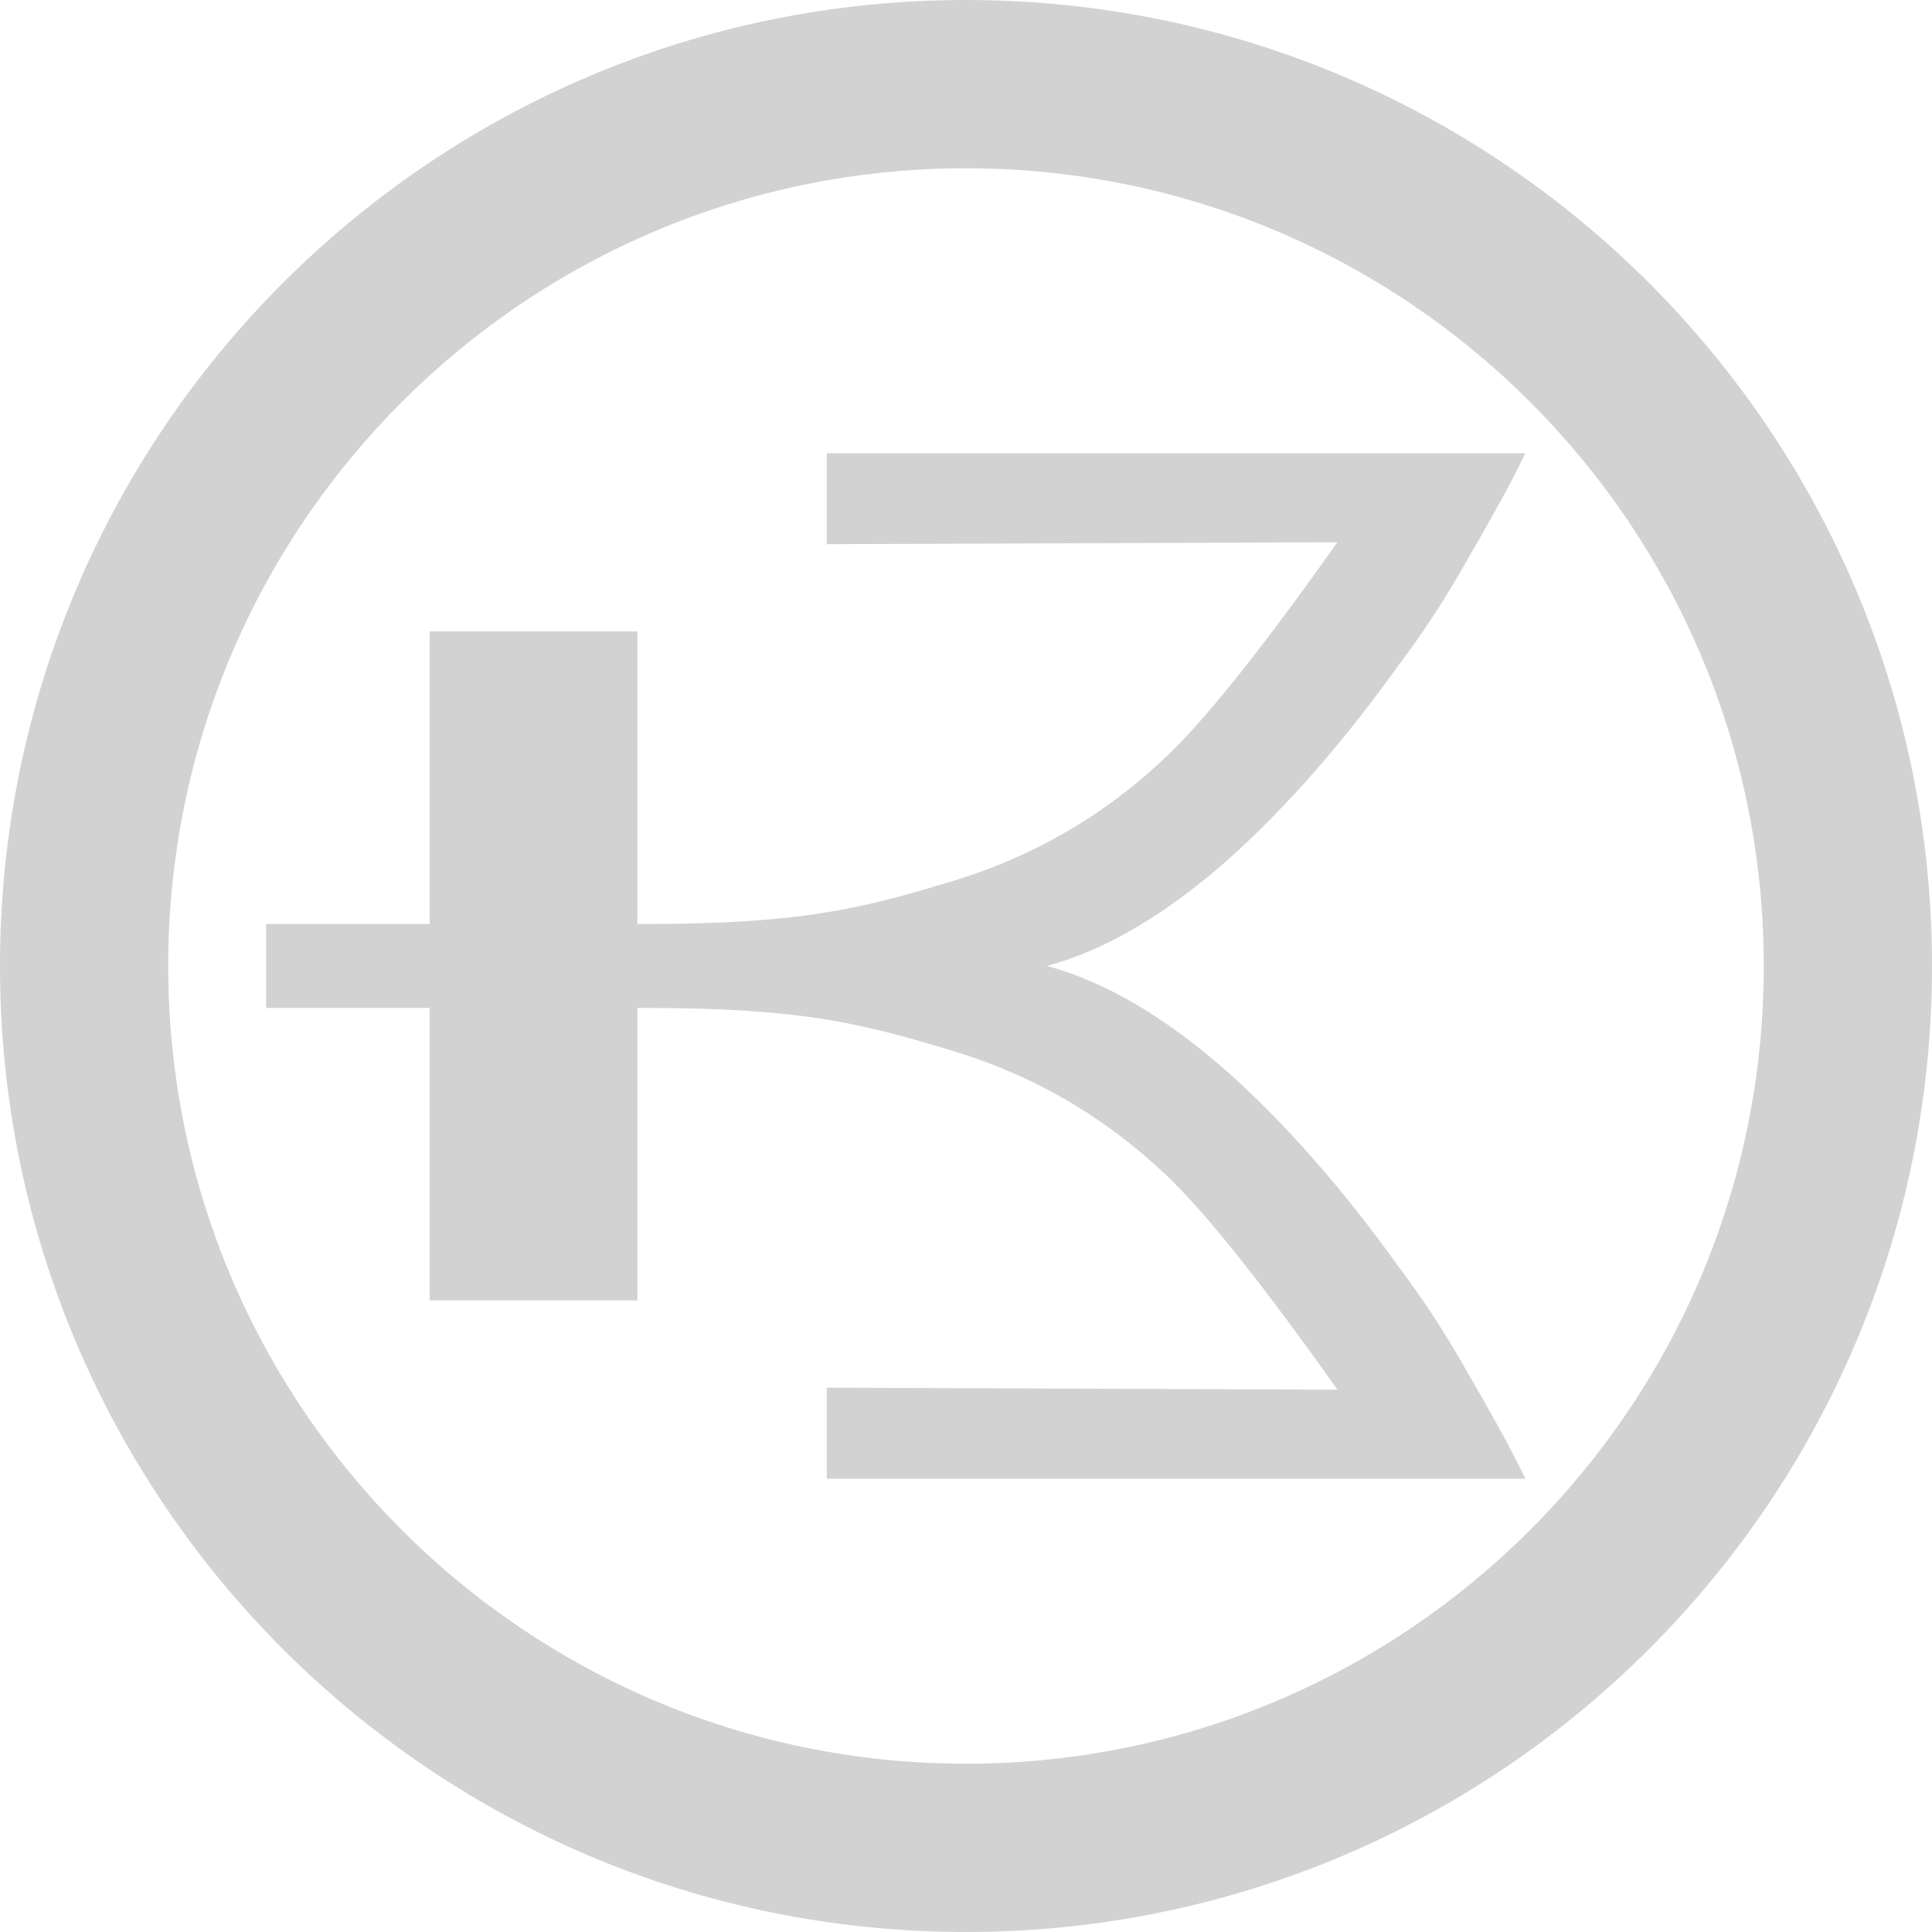
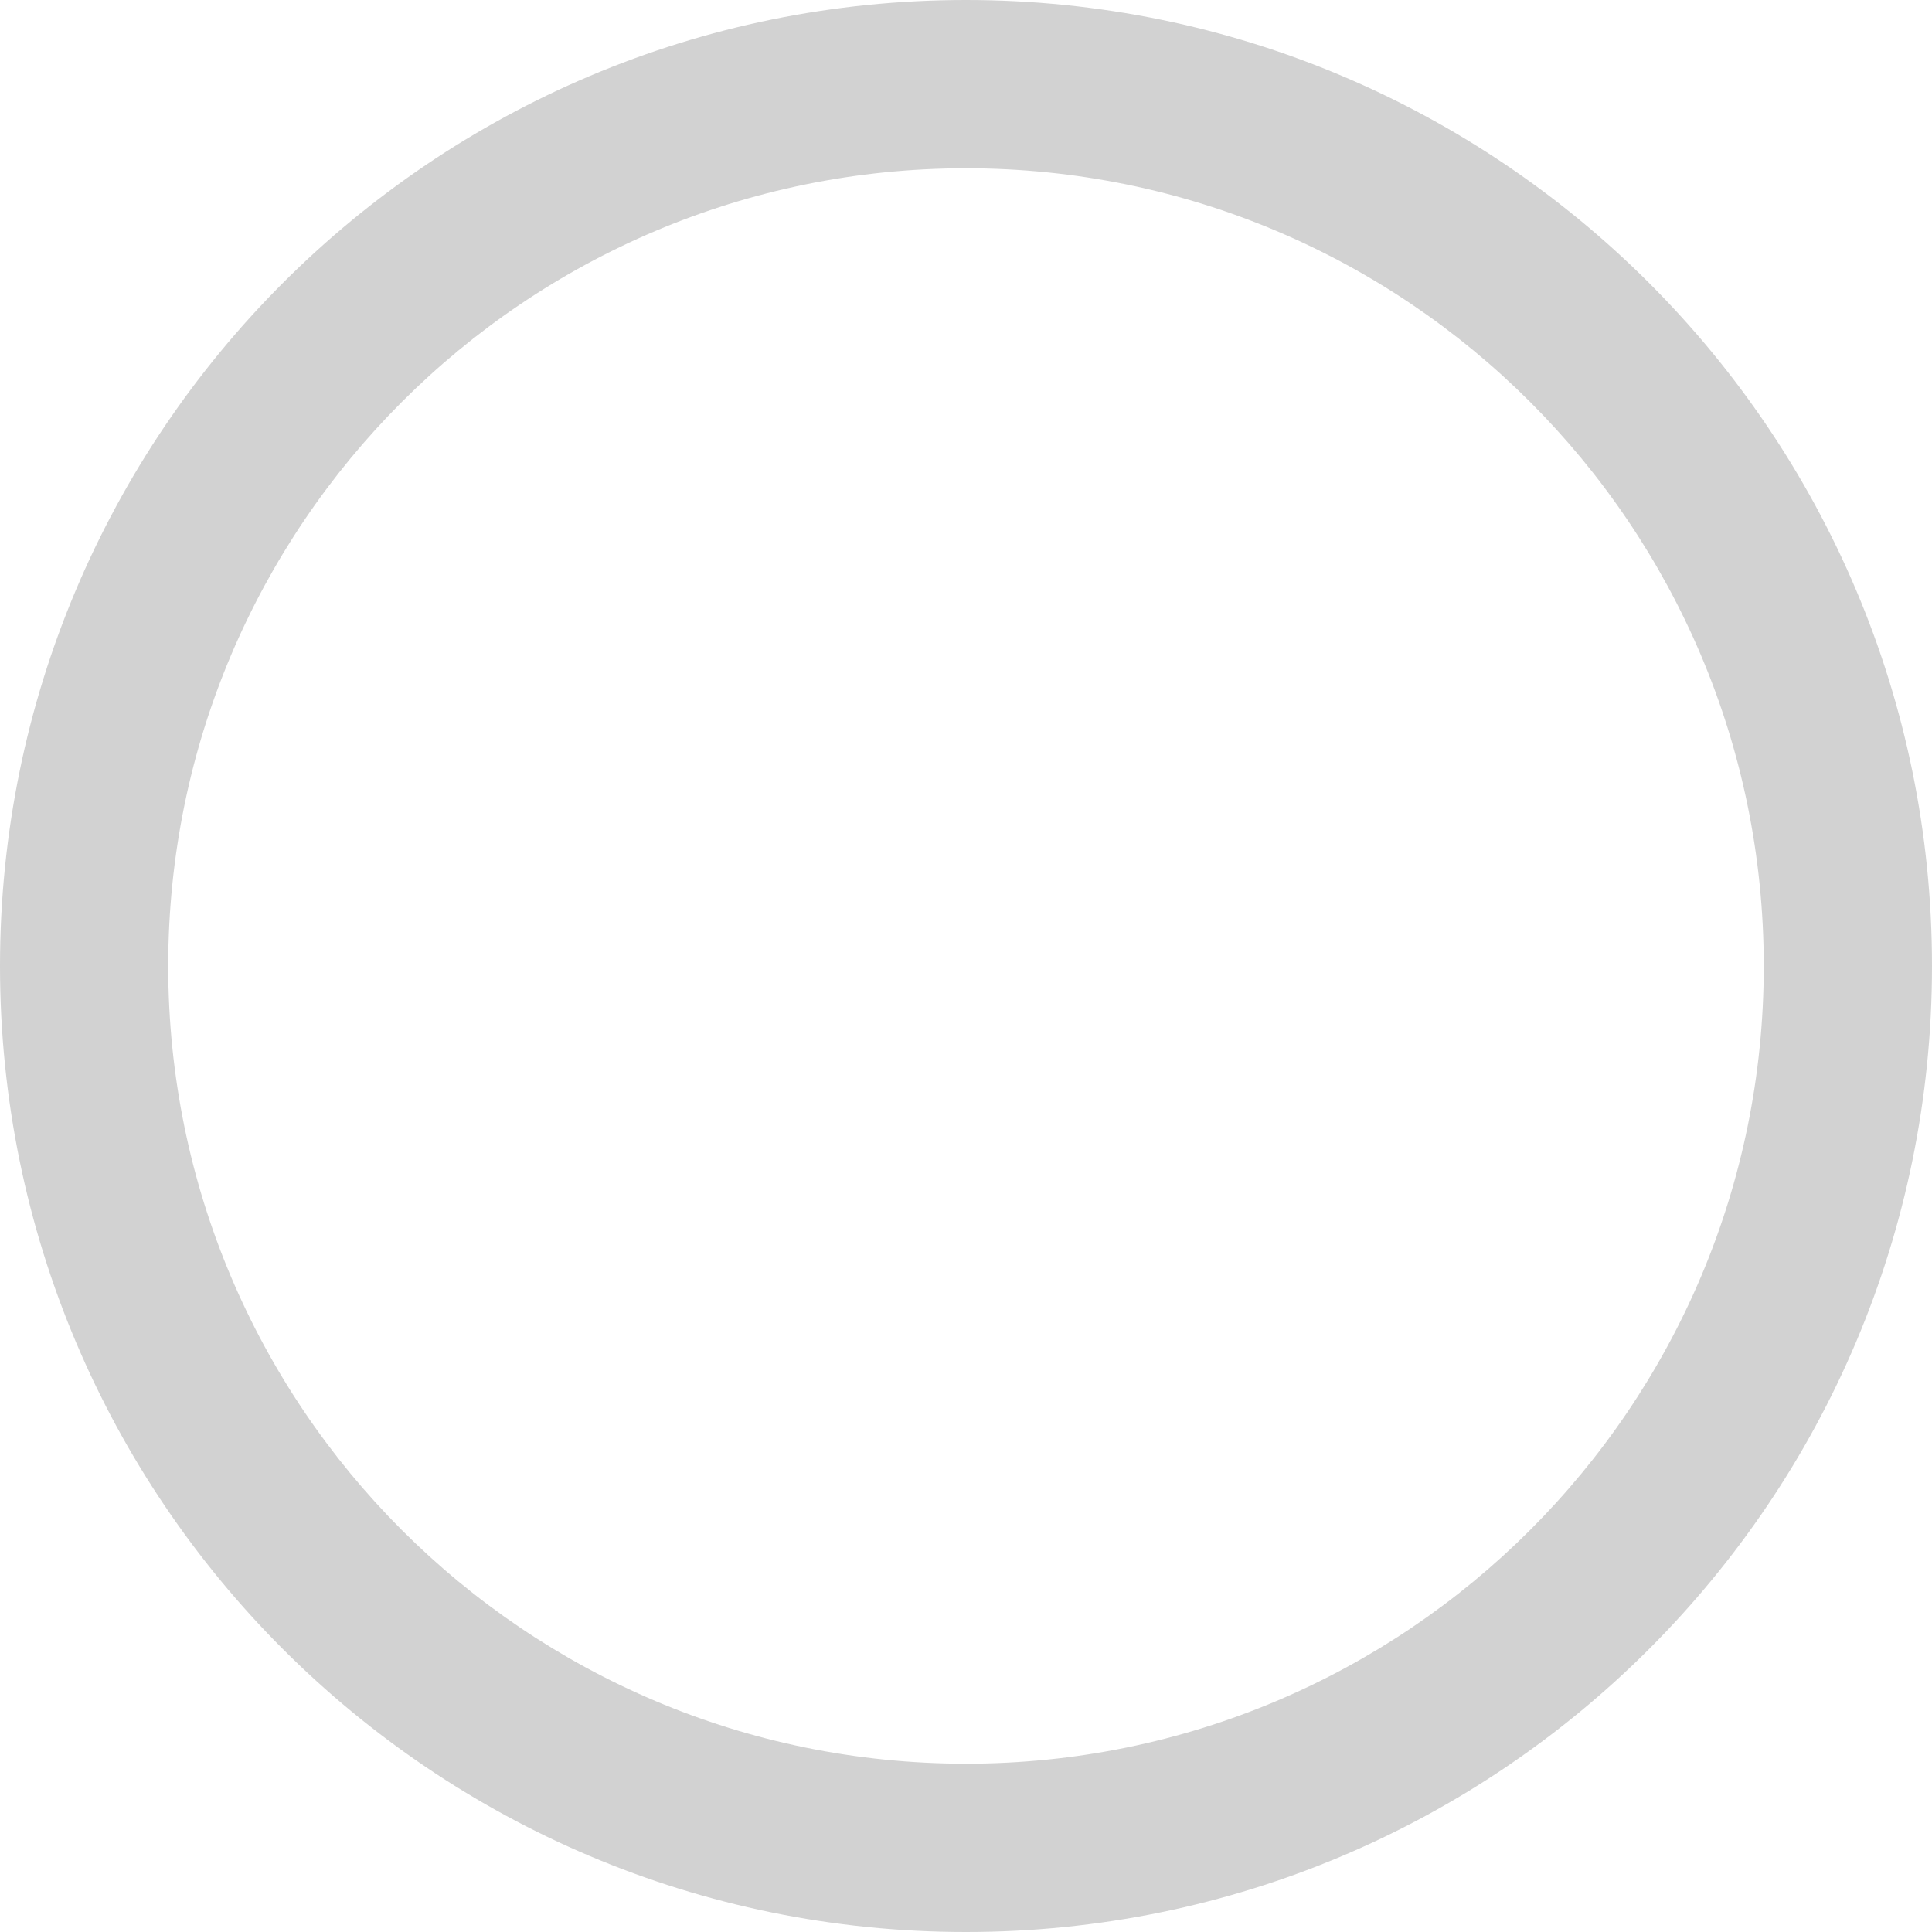
<svg xmlns="http://www.w3.org/2000/svg" width="100" height="100" viewBox="0 0 100 100">
  <g fill="none">
    <g id="Layer_2" data-name="Layer 2">
      <g id="Layer_1-2" data-name="Layer 1">
        <g fill="none">
-           <path d="m49.997,0c27.617,0,50.003,22.387,50.003,50s-22.386,50-50.003,50S0,77.616,0,50,22.386,0,49.997,0Zm0,8.71c-22.803,0-41.29,18.485-41.29,41.29s18.486,41.289,41.29,41.289,41.295-18.484,41.295-41.289S72.803,8.71,49.997,8.71Z" fill="#d2d2d2" />
-           <path d="m54.199,50c3.014.813,6.144,2.658,9.395,5.531,3.003,2.696,5.938,6.046,8.803,10.041,1.263,1.675,2.425,3.451,3.482,5.329.618,1.057,1.179,2.049,1.689,2.972.51.922.973,1.809,1.382,2.665h-36.155v-4.712l26.43.104c-3.652-5.153-6.469-8.719-8.448-10.699-3.206-3.175-6.948-5.428-11.209-6.759-5.019-1.534-8.087-2.302-16.312-2.302h-.265v15.14h-10.752v-15.14h-8.465v-4.343h8.465v-15.143h10.752v15.143h.265c8.225,0,11.293-.769,16.312-2.303,4.261-1.334,8.003-3.584,11.209-6.759,1.979-1.98,4.796-5.545,8.448-10.699l-26.43.101v-4.709h36.155c-.409.856-.871,1.743-1.382,2.666-.51.924-1.072,1.913-1.689,2.971-1.057,1.878-2.219,3.656-3.482,5.328-2.865,3.997-5.8,7.347-8.803,10.044-3.251,2.872-6.381,4.713-9.395,5.53Z" fill="#d2d2d2" />
+           <path d="m49.997,0c27.617,0,50.003,22.387,50.003,50s-22.386,50-50.003,50S0,77.616,0,50,22.386,0,49.997,0m0,8.71c-22.803,0-41.29,18.485-41.29,41.29s18.486,41.289,41.29,41.289,41.295-18.484,41.295-41.289S72.803,8.71,49.997,8.71Z" fill="#d2d2d2" />
        </g>
      </g>
    </g>
  </g>
</svg>